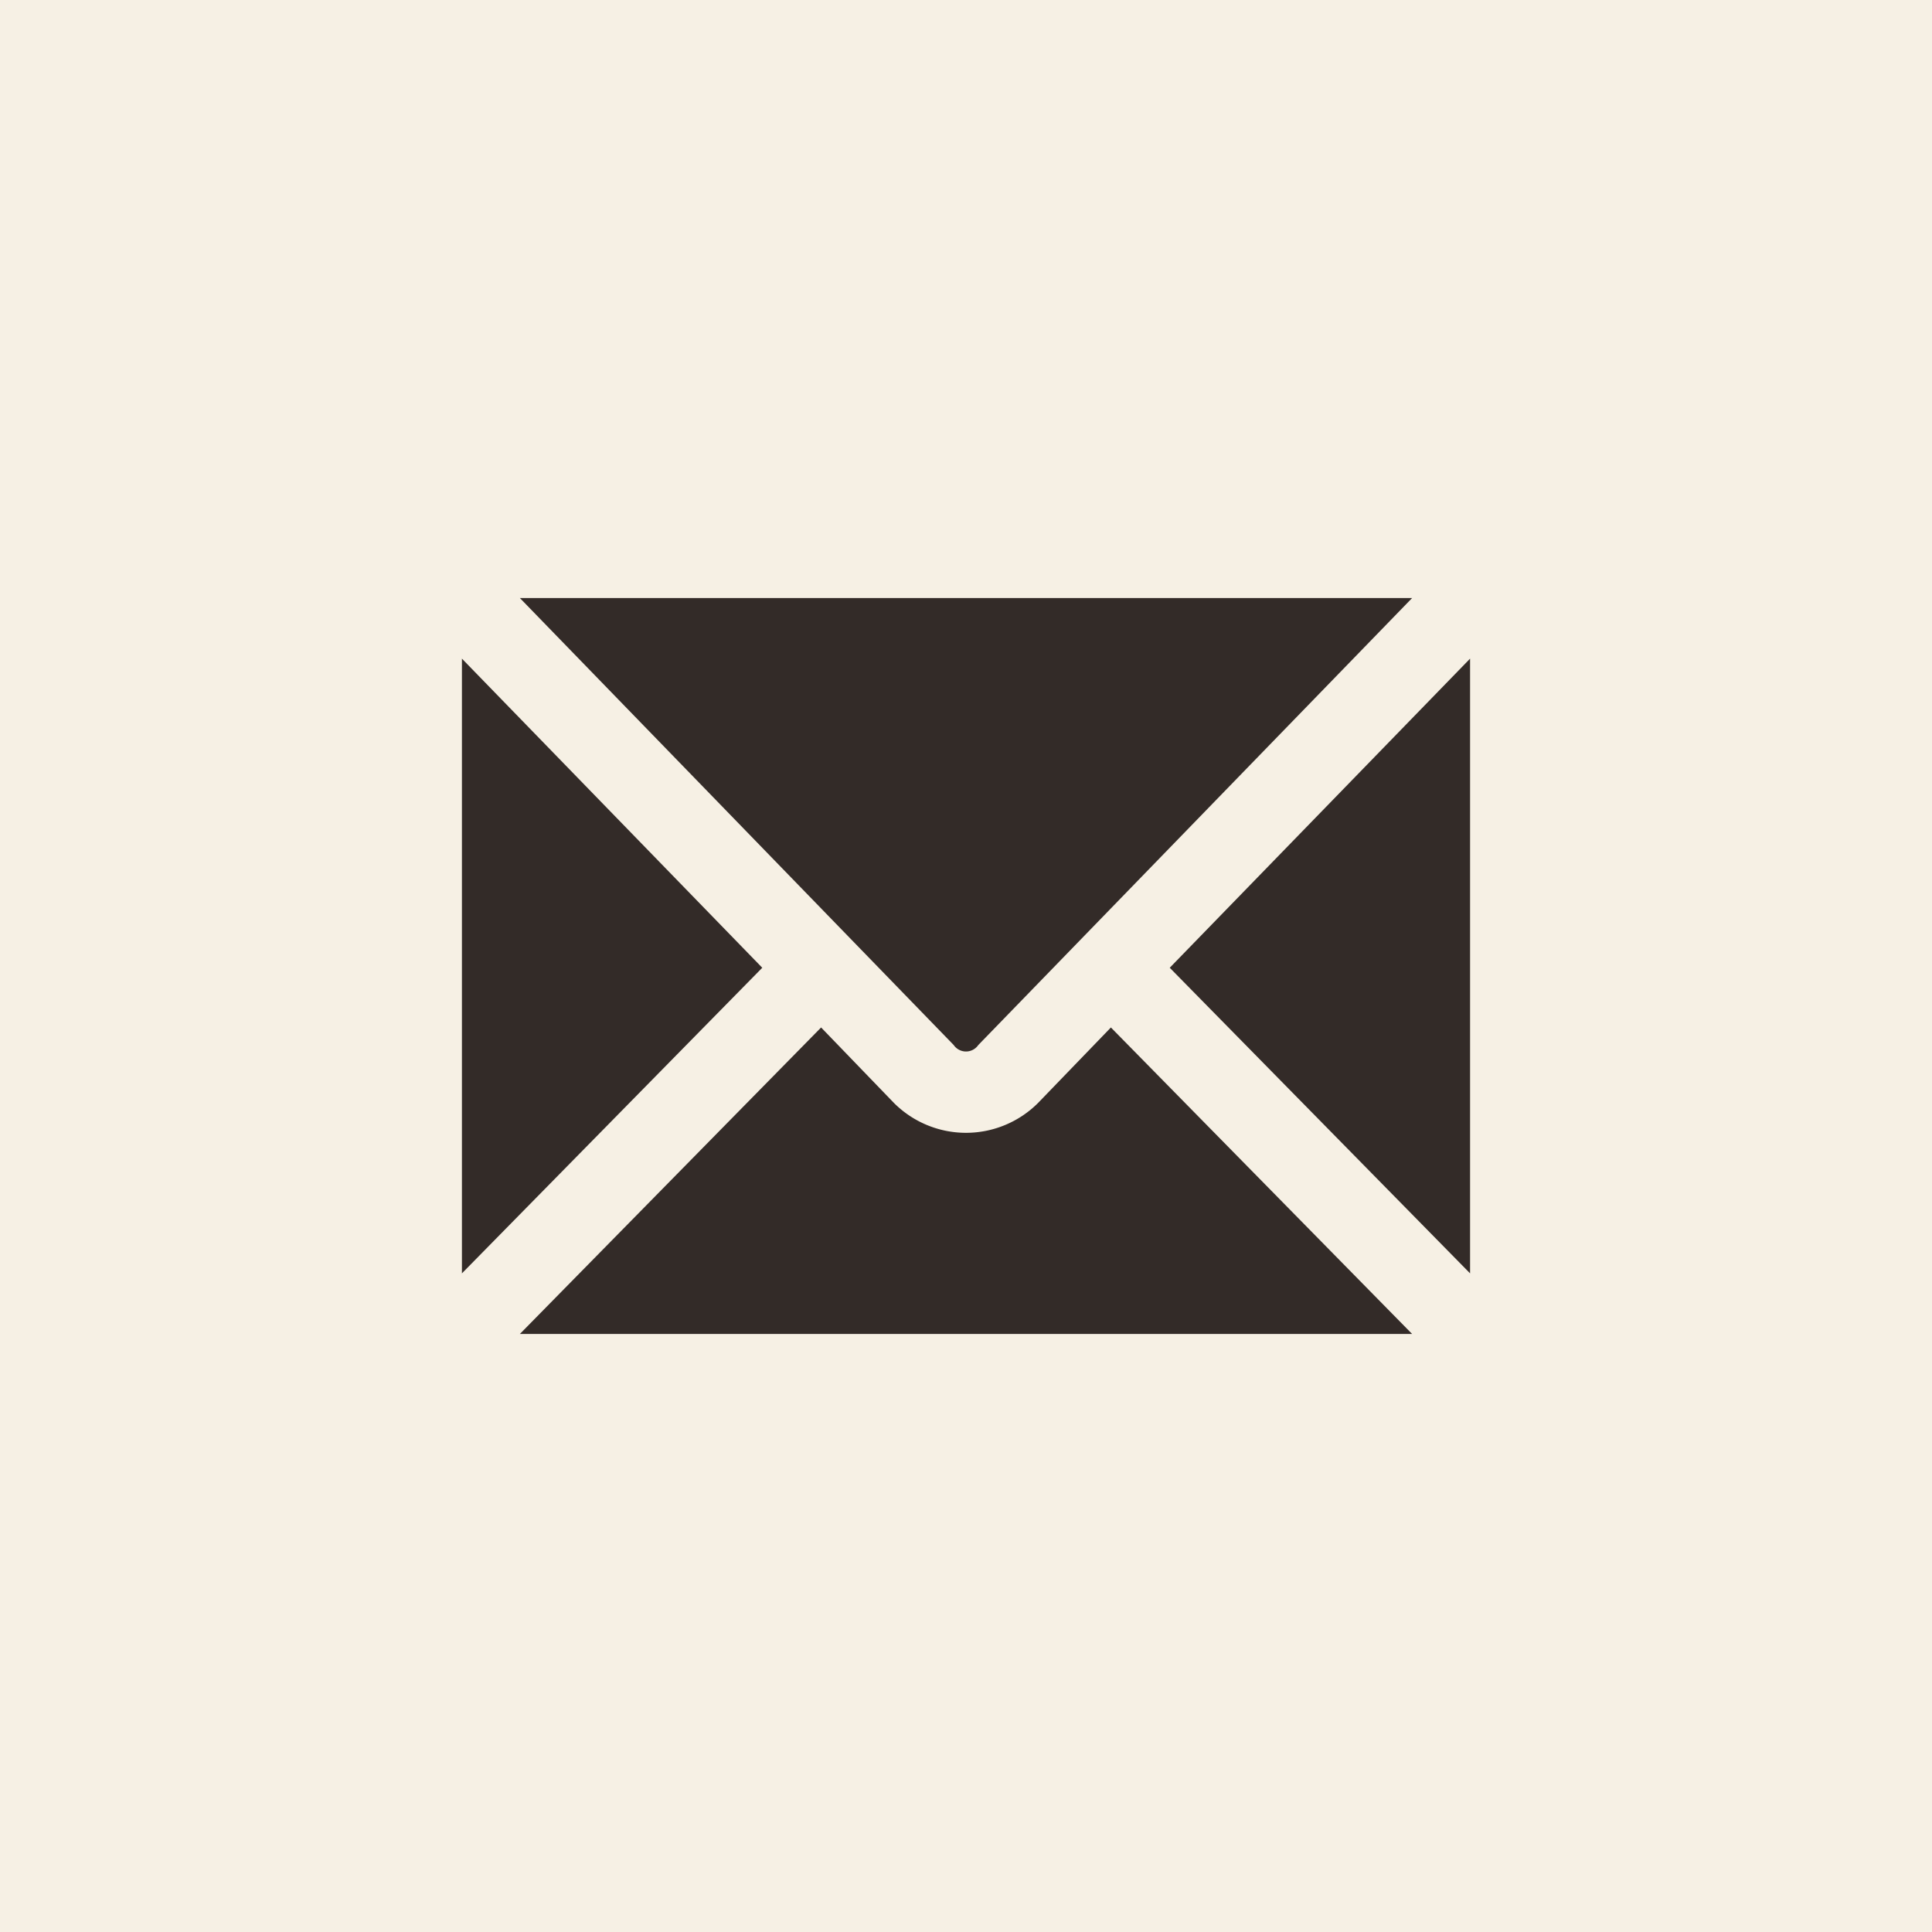
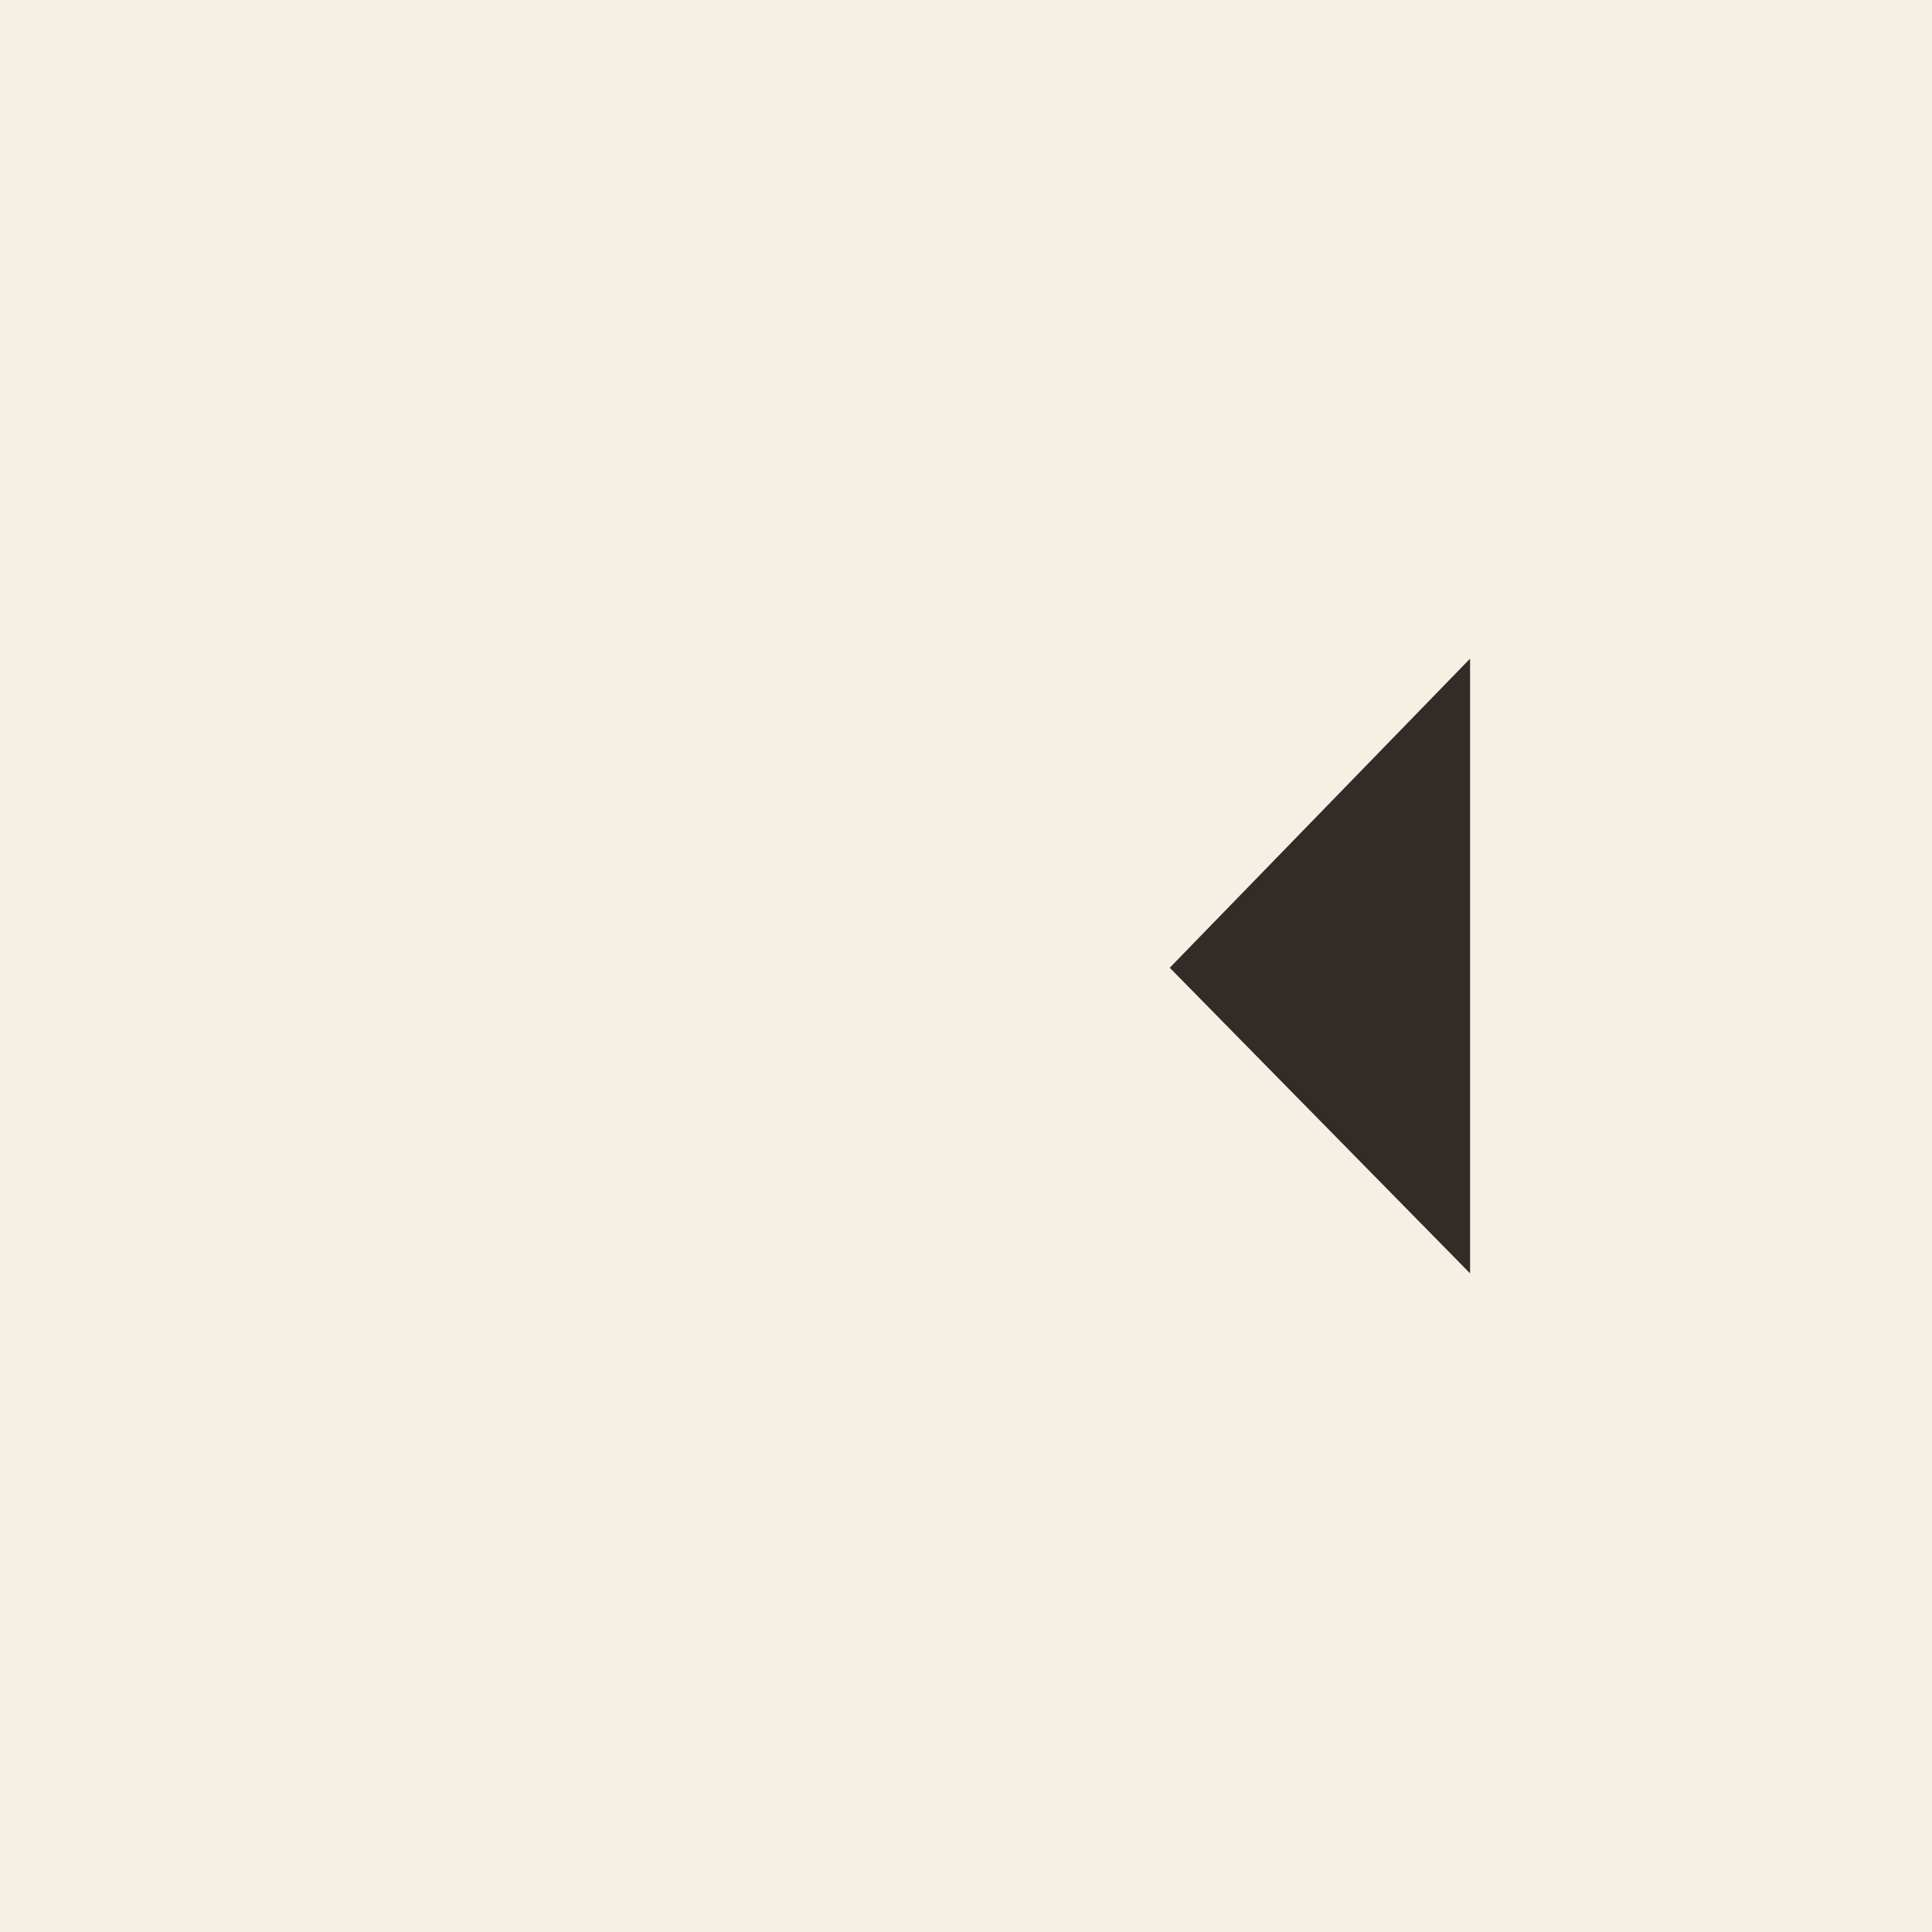
<svg xmlns="http://www.w3.org/2000/svg" viewBox="0 0 22 22">
  <defs>
    <style>.cls-1{fill:#F6F0E4;}.cls-1,.cls-2{fill-rule:evenodd;}.cls-2{fill:#332b28;}</style>
  </defs>
  <g id="Layer_2" data-name="Layer 2">
    <g id="Layer_1-2" data-name="Layer 1">
      <path class="cls-1" d="M22,0H0V22H22" />
      <polygon class="cls-2" points="16.74 14.5 16.74 7.5 13.32 11.02 16.74 14.5" />
-       <path class="cls-2" d="M11.14,11.9l4.94-5.09H5.92l4.94,5.09A.17.17,0,0,0,11.14,11.9Z" />
-       <path class="cls-2" d="M11.82,12.56a1.16,1.16,0,0,1-1.64,0l-.83-.86L5.92,15.19H16.08L12.65,11.7Z" />
-       <polygon class="cls-2" points="5.26 7.5 5.26 14.5 8.68 11.02 5.26 7.5" />
    </g>
  </g>
</svg>